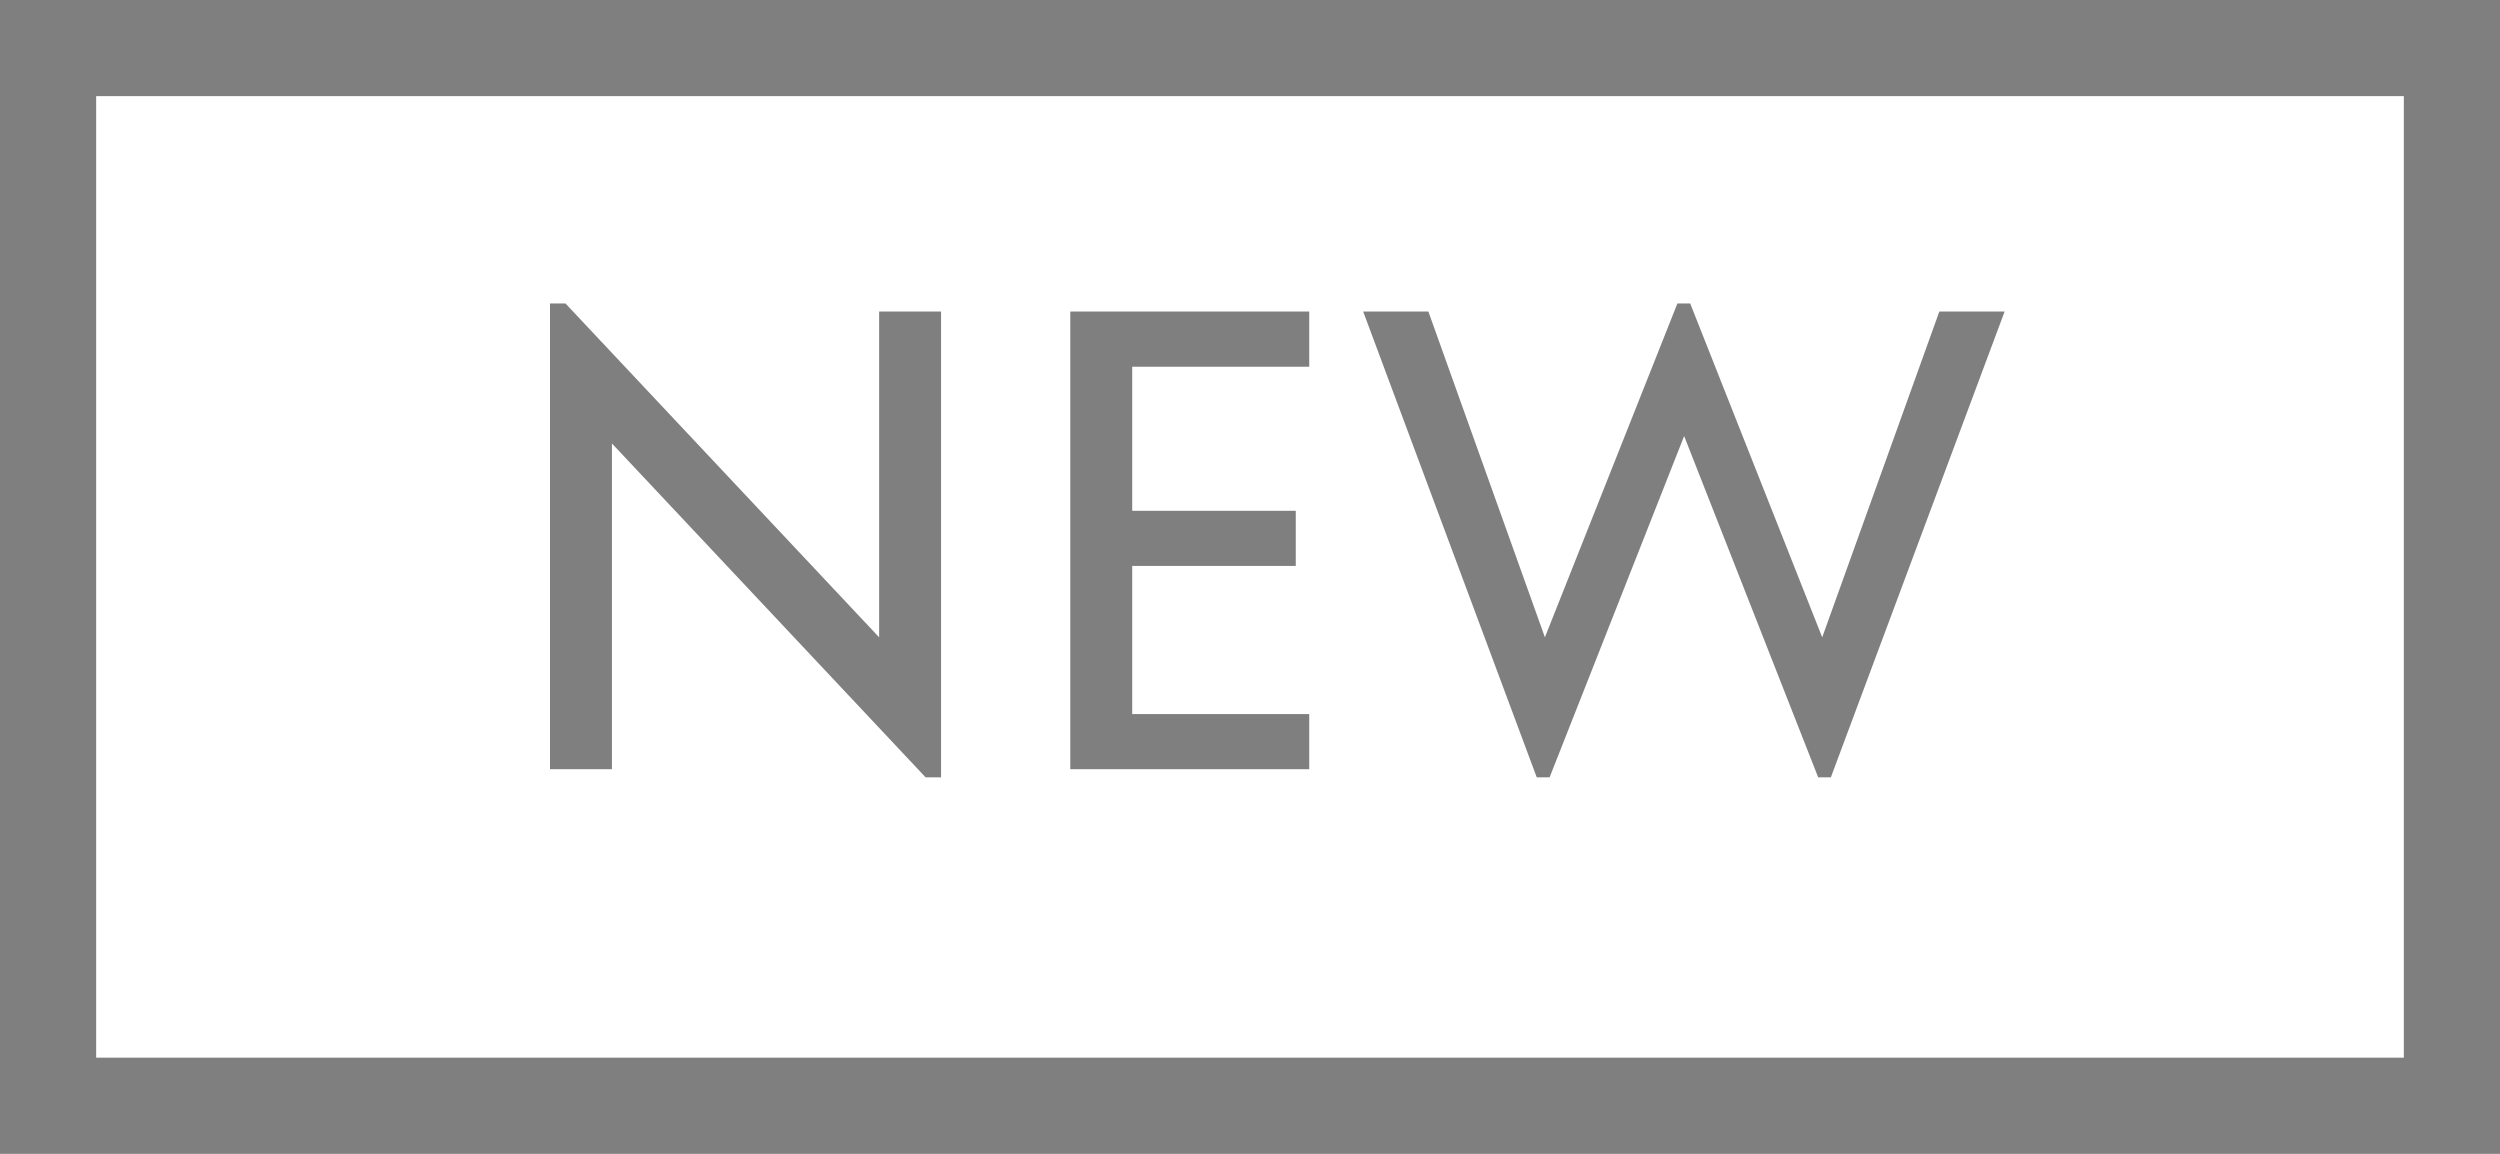
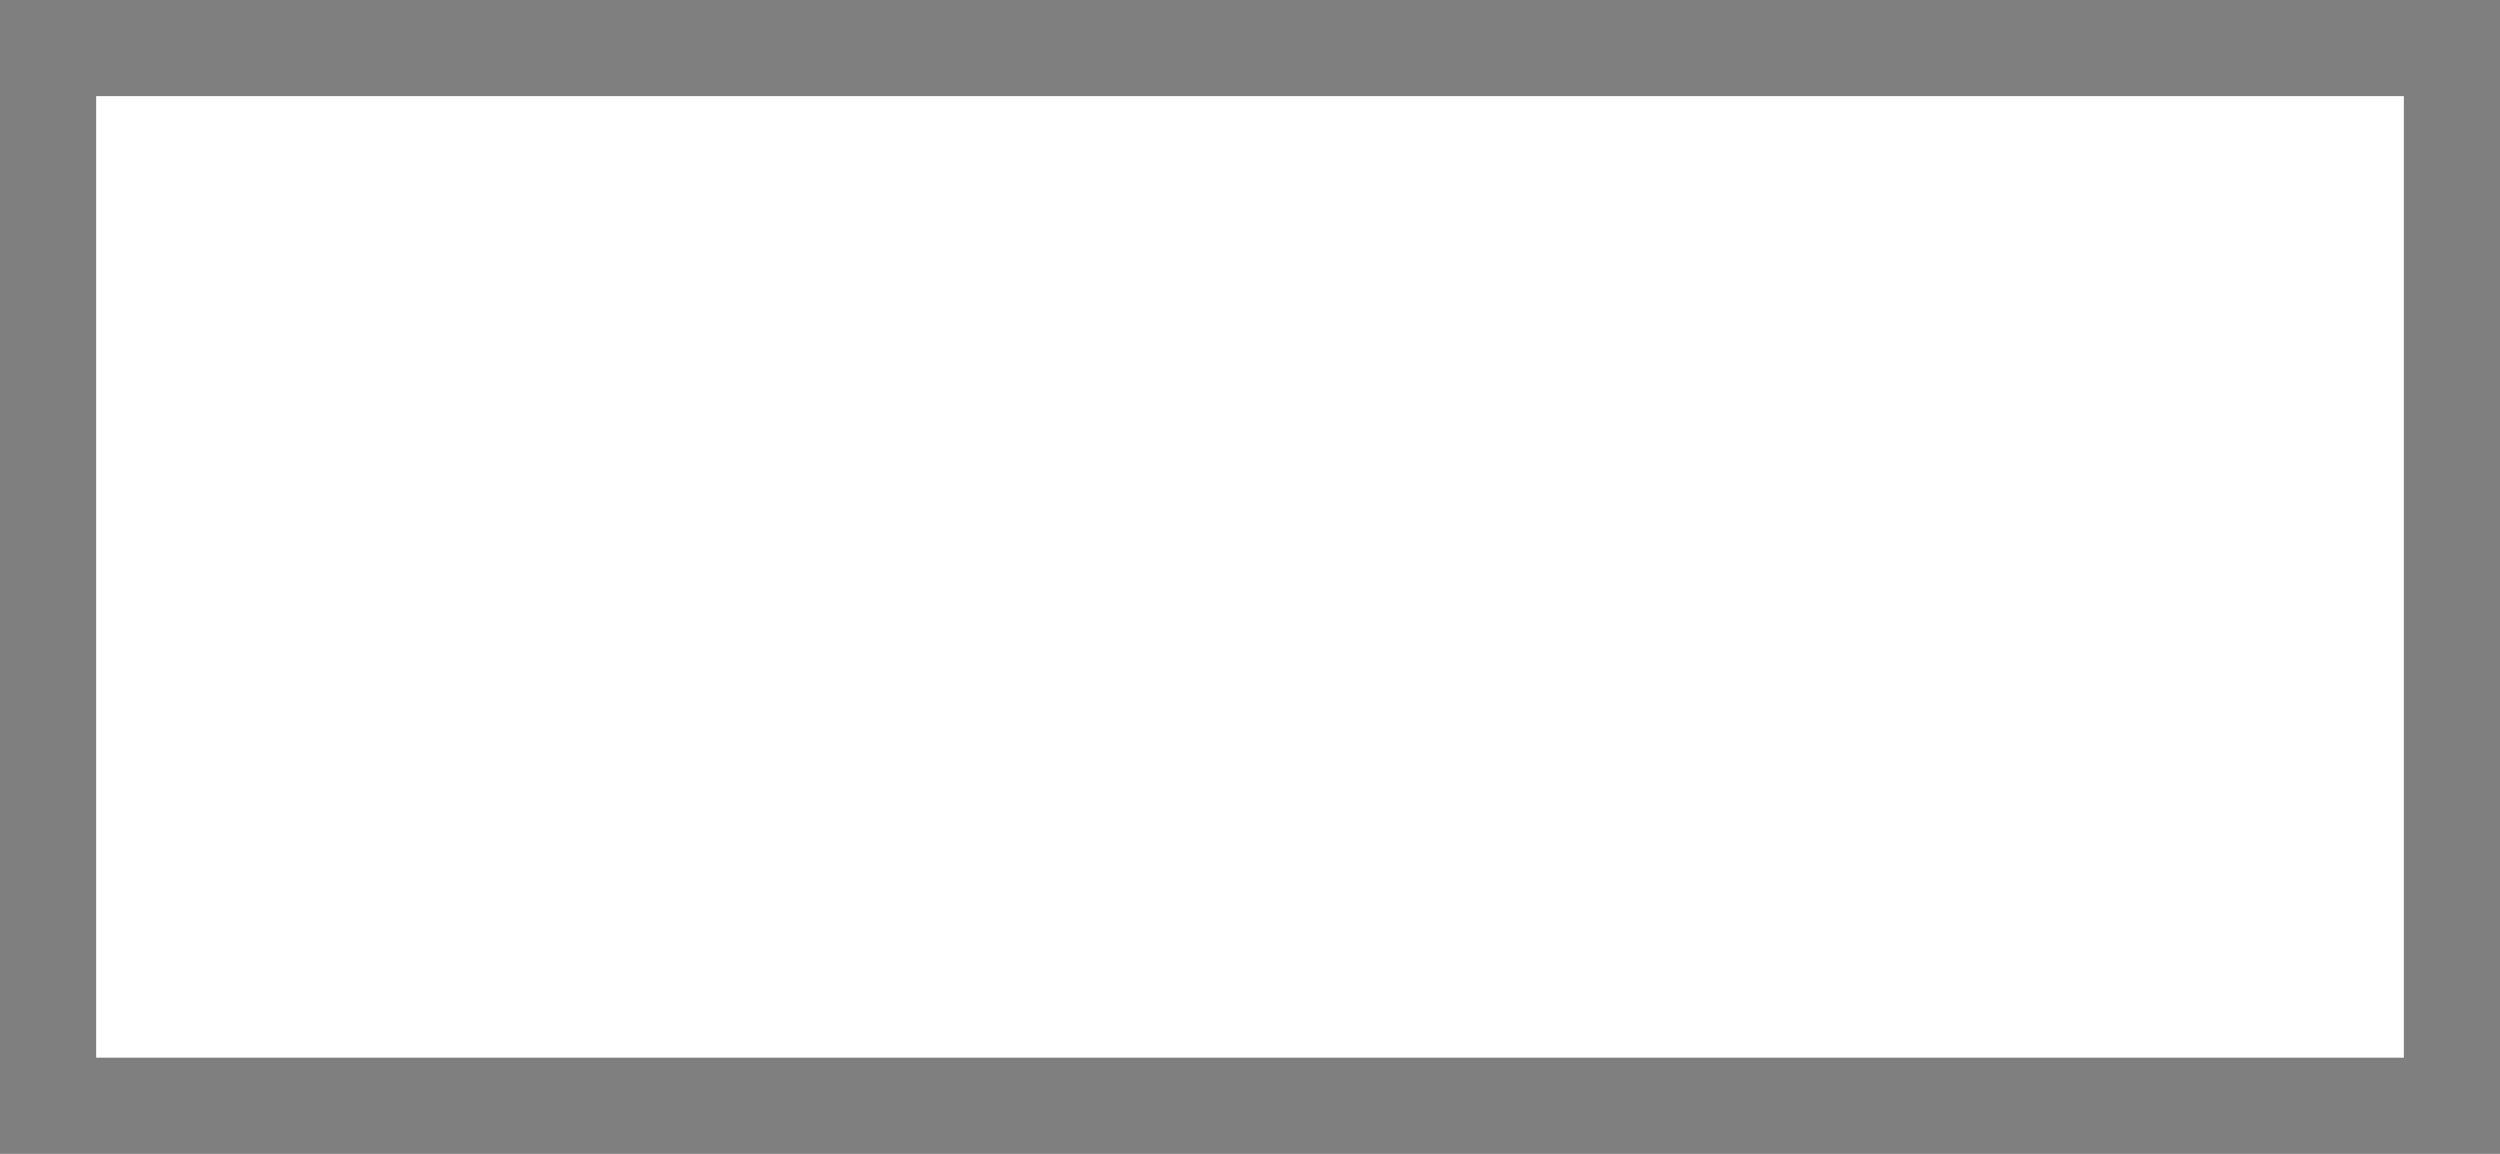
<svg xmlns="http://www.w3.org/2000/svg" width="26" height="12" viewBox="0 0 26 12" fill="none">
-   <path d="M9.626 8.084H9.787V3.24H9.143V6.628L5.881 3.156H5.72V8H6.364V4.612L9.626 8.084ZM11.131 8H13.616V7.426H11.775V5.886H13.476V5.312H11.775V3.814H13.616V3.24H11.131V8ZM20.169 3.24L18.951 6.628L17.578 3.156H17.445L16.067 6.628L14.855 3.24H14.177L15.982 8.084H16.116L17.515 4.535L18.909 8.084H19.041L20.848 3.24H20.169Z" fill="#7F7F7F" />
  <rect x="0.5" y="0.5" width="25" height="11" stroke="#7F7F7F" />
</svg>